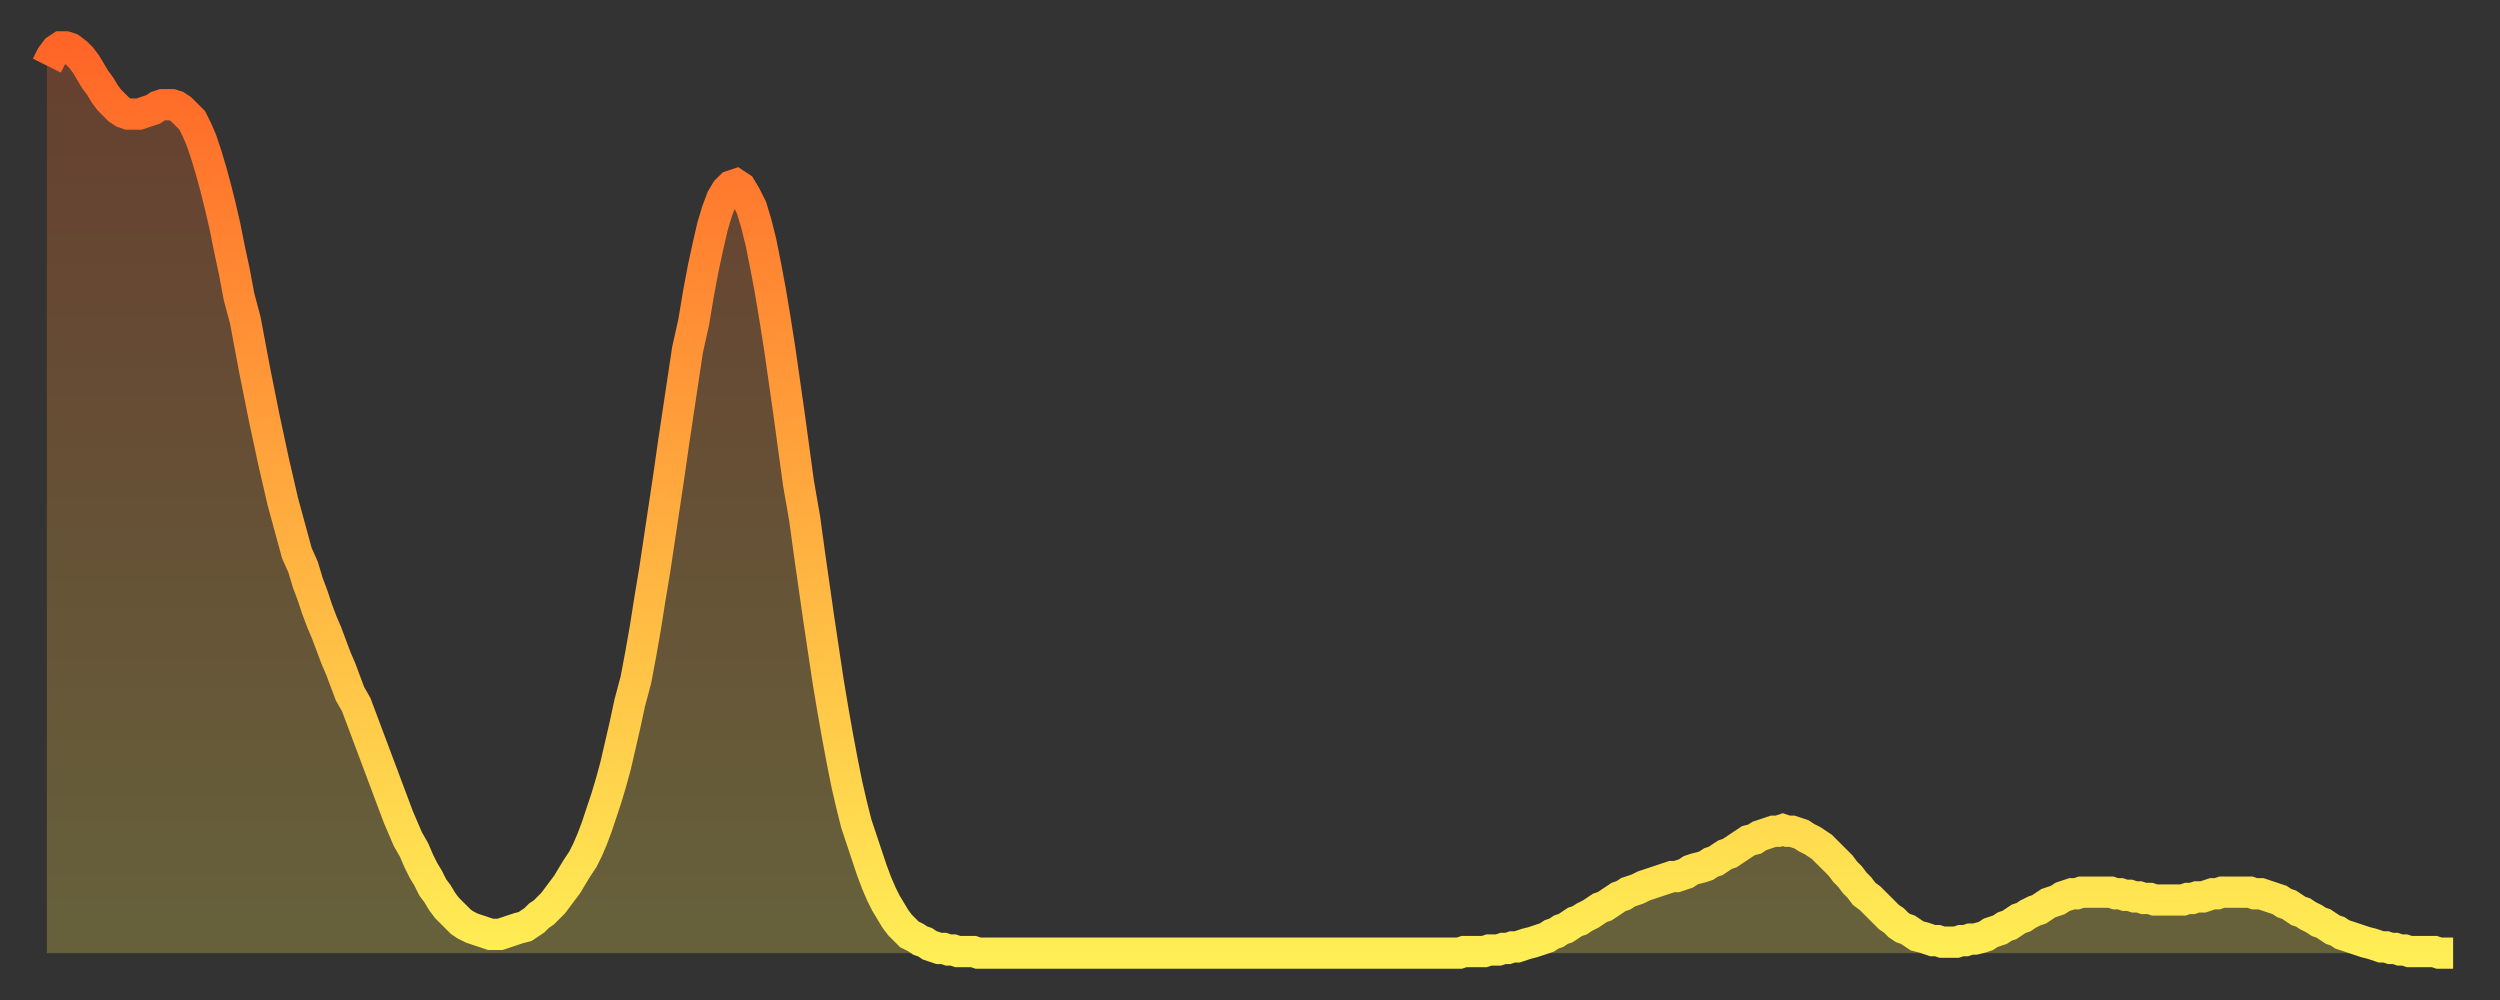
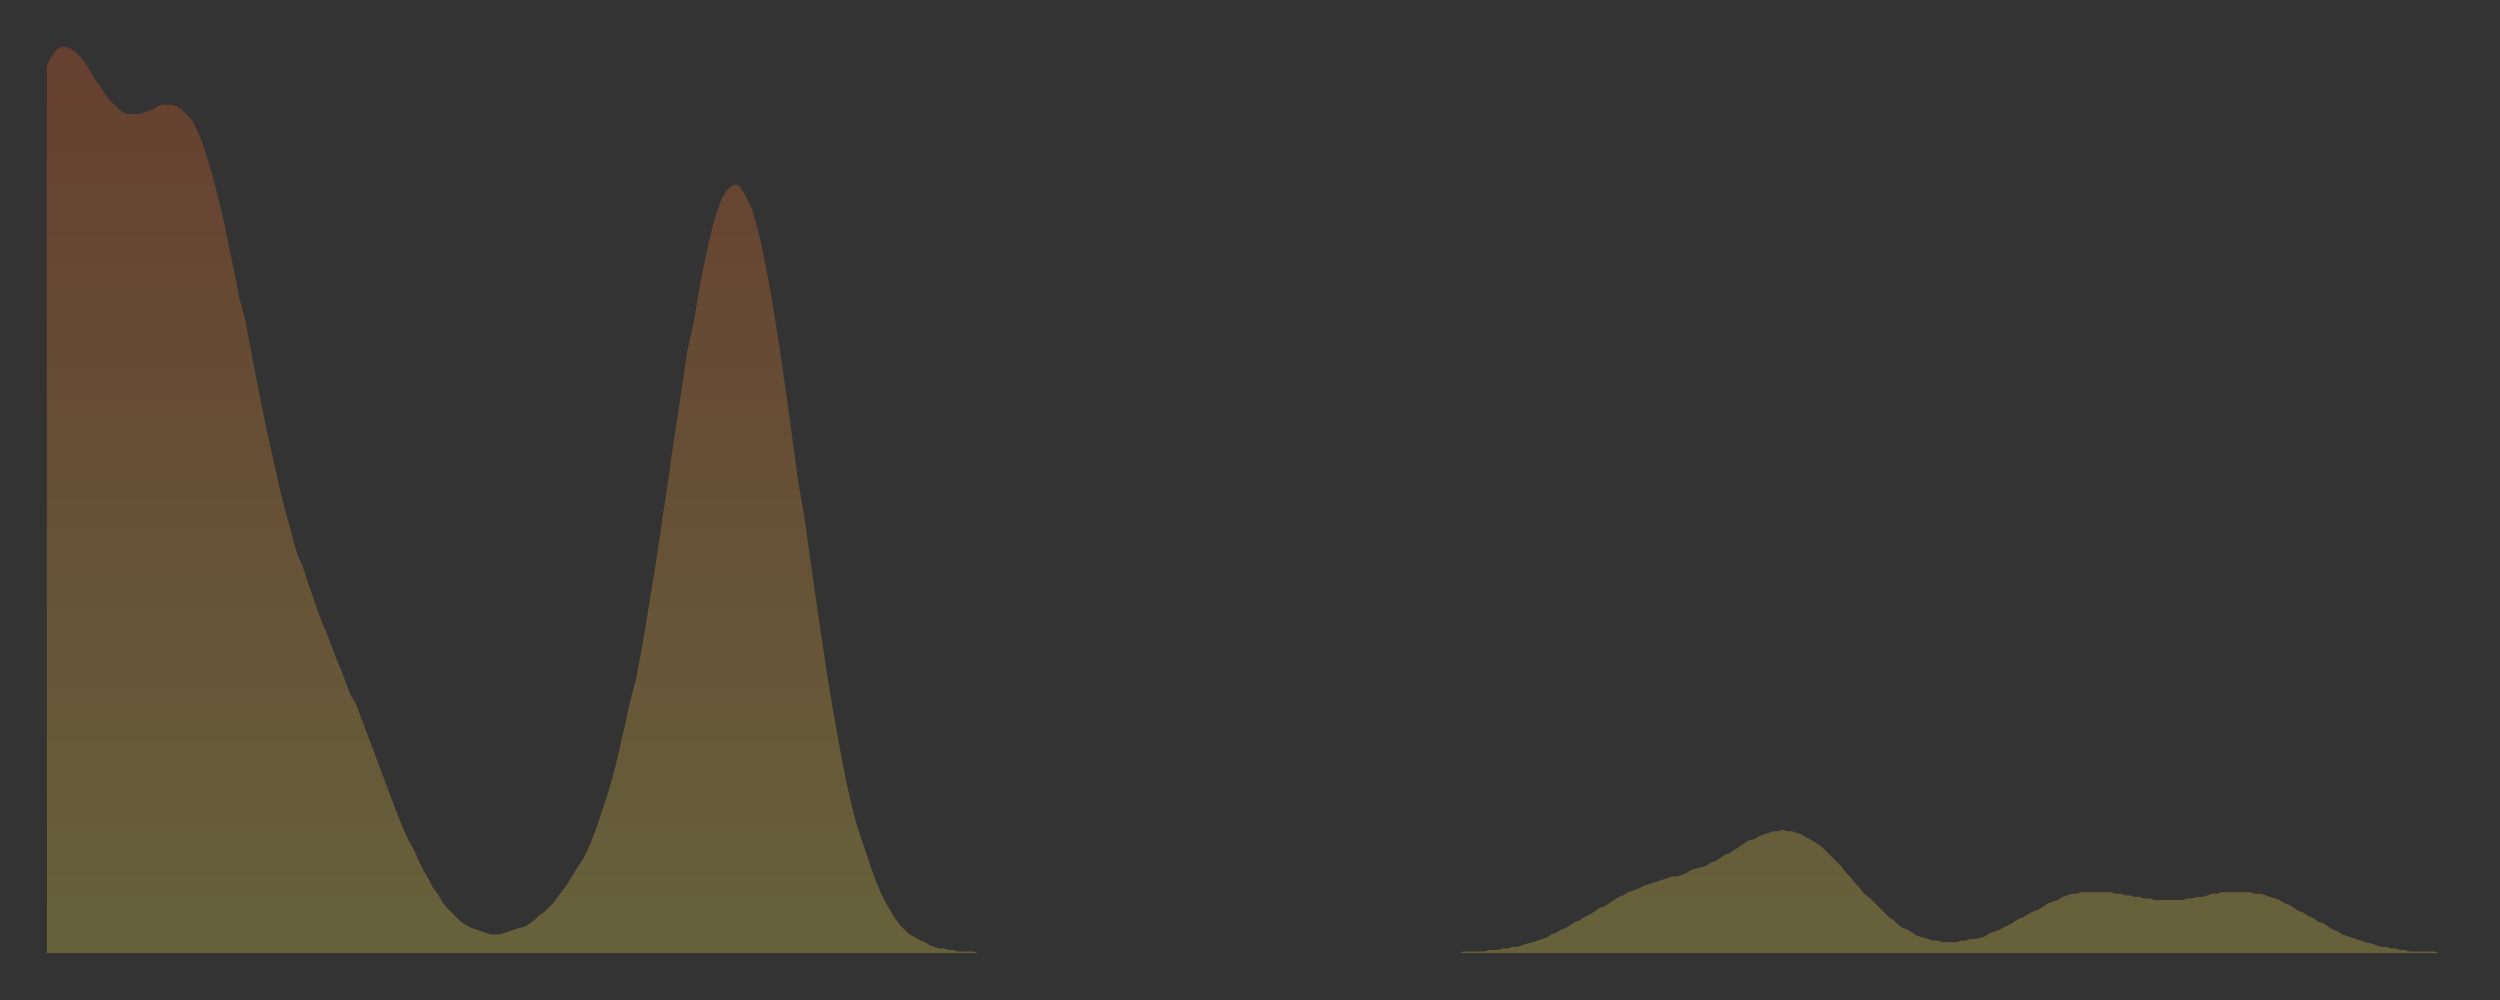
<svg xmlns="http://www.w3.org/2000/svg" baseProfile="full" height="64" version="1.1" width="160">
  <rect width="100%" height="100%" fill="#333333" stroke="none" />
  <defs>
    <linearGradient id="id2429858" x1="0" x2="0" y1="0" y2="1">
      <stop offset="0%" stop-color="#ff6527" />
      <stop offset="50%" stop-color="#ffaa3e" />
      <stop offset="100%" stop-color="#ffee55" />
    </linearGradient>
  </defs>
  <g transform="translate(3,3)">
    <g>
-       <path d="M 0.0 1.2 0.3 0.6 0.6 0.2 0.9 0.0 1.2 0.0 1.5 0.1 1.9 0.4 2.2 0.7 2.5 1.1 2.8 1.6 3.1 2.1 3.4 2.5 3.7 3.0 4.0 3.4 4.3 3.7 4.6 4.0 4.9 4.2 5.2 4.3 5.6 4.3 5.9 4.3 6.2 4.2 6.5 4.1 6.8 4.0 7.1 3.8 7.4 3.7 7.7 3.7 8.0 3.7 8.3 3.8 8.6 4.0 8.9 4.3 9.3 4.7 9.6 5.3 9.9 6.0 10.2 6.9 10.5 7.9 10.8 9.0 11.1 10.2 11.4 11.5 11.7 13.0 12.0 14.4 12.3 16.0 12.7 17.5 13.0 19.1 13.3 20.7 13.6 22.2 13.9 23.7 14.2 25.1 14.5 26.5 14.8 27.8 15.1 29.1 15.4 30.2 15.7 31.3 16.0 32.4 16.4 33.3 16.7 34.3 17.0 35.1 17.3 36.0 17.6 36.8 17.9 37.5 18.2 38.3 18.5 39.1 18.8 39.8 19.1 40.6 19.4 41.4 19.8 42.1 20.1 42.9 20.4 43.7 20.7 44.5 21.0 45.3 21.3 46.1 21.6 46.9 21.9 47.7 22.2 48.5 22.5 49.3 22.8 50.0 23.1 50.7 23.5 51.4 23.8 52.1 24.1 52.7 24.4 53.2 24.7 53.8 25.0 54.2 25.3 54.7 25.6 55.1 25.9 55.4 26.2 55.7 26.5 56.0 26.8 56.2 27.2 56.4 27.5 56.5 27.8 56.6 28.1 56.7 28.4 56.8 28.7 56.8 29.0 56.8 29.3 56.7 29.6 56.6 29.9 56.5 30.2 56.4 30.6 56.3 30.9 56.1 31.2 55.9 31.5 55.6 31.8 55.4 32.1 55.1 32.4 54.8 32.7 54.4 33.0 54.0 33.3 53.6 33.6 53.1 33.9 52.6 34.3 52.0 34.6 51.4 34.9 50.7 35.2 49.9 35.5 49.0 35.8 48.1 36.1 47.1 36.4 46.0 36.7 44.7 37.0 43.4 37.3 42.0 37.7 40.5 38.0 38.9 38.3 37.2 38.6 35.3 38.9 33.5 39.2 31.5 39.5 29.5 39.8 27.5 40.1 25.4 40.4 23.4 40.7 21.4 41.0 19.4 41.4 17.6 41.7 15.8 42.0 14.2 42.3 12.8 42.6 11.5 42.9 10.5 43.2 9.7 43.5 9.2 43.8 8.9 44.1 8.8 44.4 9.0 44.7 9.5 45.1 10.3 45.4 11.3 45.7 12.5 46.0 14.0 46.3 15.6 46.6 17.4 46.9 19.3 47.2 21.4 47.5 23.5 47.8 25.7 48.1 27.9 48.5 30.2 48.8 32.4 49.1 34.5 49.4 36.6 49.7 38.6 50.0 40.6 50.3 42.4 50.6 44.1 50.9 45.7 51.2 47.2 51.5 48.5 51.8 49.7 52.2 50.9 52.5 51.8 52.8 52.7 53.1 53.5 53.4 54.2 53.7 54.8 54.0 55.3 54.3 55.8 54.6 56.2 54.9 56.5 55.2 56.8 55.6 57.0 55.9 57.2 56.2 57.3 56.5 57.5 56.8 57.6 57.1 57.7 57.4 57.7 57.7 57.8 58.0 57.8 58.3 57.9 58.6 57.9 58.9 57.9 59.3 57.9 59.6 58.0 59.9 58.0 60.2 58.0 60.5 58.0 60.8 58.0 61.1 58.0 61.4 58.0 61.7 58.0 62.0 58.0 62.3 58.0 62.6 58.0 63.0 58.0 63.3 58.0 63.6 58.0 63.9 58.0 64.2 58.0 64.5 58.0 64.8 58.0 65.1 58.0 65.4 58.0 65.7 58.0 66.0 58.0 66.4 58.0 66.7 58.0 67.0 58.0 67.3 58.0 67.6 58.0 67.9 58.0 68.2 58.0 68.5 58.0 68.8 58.0 69.1 58.0 69.4 58.0 69.7 58.0 70.1 58.0 70.4 58.0 70.7 58.0 71.0 58.0 71.3 58.0 71.6 58.0 71.9 58.0 72.2 58.0 72.5 58.0 72.8 58.0 73.1 58.0 73.5 58.0 73.8 58.0 74.1 58.0 74.4 58.0 74.7 58.0 75.0 58.0 75.3 58.0 75.6 58.0 75.9 58.0 76.2 58.0 76.5 58.0 76.8 58.0 77.2 58.0 77.5 58.0 77.8 58.0 78.1 58.0 78.4 58.0 78.7 58.0 79.0 58.0 79.3 58.0 79.6 58.0 79.9 58.0 80.2 58.0 80.5 58.0 80.9 58.0 81.2 58.0 81.5 58.0 81.8 58.0 82.1 58.0 82.4 58.0 82.7 58.0 83.0 58.0 83.3 58.0 83.6 58.0 83.9 58.0 84.3 58.0 84.6 58.0 84.9 58.0 85.2 58.0 85.5 58.0 85.8 58.0 86.1 58.0 86.4 58.0 86.7 58.0 87.0 58.0 87.3 58.0 87.6 58.0 88.0 58.0 88.3 58.0 88.6 58.0 88.9 58.0 89.2 58.0 89.5 58.0 89.8 58.0 90.1 58.0 90.4 58.0 90.7 57.9 91.0 57.9 91.4 57.9 91.7 57.9 92.0 57.9 92.3 57.8 92.6 57.8 92.9 57.8 93.2 57.7 93.5 57.7 93.8 57.6 94.1 57.6 94.4 57.5 94.7 57.4 95.1 57.3 95.4 57.2 95.7 57.1 96.0 57.0 96.3 56.8 96.6 56.7 96.9 56.5 97.2 56.4 97.5 56.2 97.8 56.0 98.1 55.9 98.4 55.7 98.8 55.5 99.1 55.3 99.4 55.1 99.7 55.0 100.0 54.8 100.3 54.6 100.6 54.4 100.9 54.3 101.2 54.1 101.5 54.0 101.8 53.9 102.2 53.7 102.5 53.6 102.8 53.5 103.1 53.4 103.4 53.3 103.7 53.2 104.0 53.1 104.3 53.1 104.6 53.0 104.9 52.9 105.2 52.7 105.5 52.6 105.9 52.5 106.2 52.4 106.5 52.2 106.8 52.1 107.1 51.9 107.4 51.7 107.7 51.6 108.0 51.4 108.3 51.2 108.6 51.0 108.9 50.8 109.3 50.7 109.6 50.5 109.9 50.4 110.2 50.3 110.5 50.2 110.8 50.2 111.1 50.1 111.4 50.2 111.7 50.2 112.0 50.3 112.3 50.4 112.6 50.6 113.0 50.8 113.3 51.0 113.6 51.2 113.9 51.5 114.2 51.8 114.5 52.1 114.8 52.4 115.1 52.8 115.4 53.1 115.7 53.5 116.0 53.8 116.3 54.2 116.7 54.5 117.0 54.8 117.3 55.1 117.6 55.4 117.9 55.7 118.2 55.9 118.5 56.2 118.8 56.4 119.1 56.5 119.4 56.7 119.7 56.9 120.1 57.0 120.4 57.1 120.7 57.2 121.0 57.2 121.3 57.3 121.6 57.3 121.9 57.3 122.2 57.3 122.5 57.2 122.8 57.2 123.1 57.1 123.4 57.1 123.8 57.0 124.1 56.9 124.4 56.7 124.7 56.6 125.0 56.5 125.3 56.3 125.6 56.2 125.9 56.0 126.2 55.8 126.5 55.7 126.8 55.5 127.2 55.3 127.5 55.2 127.8 55.0 128.1 54.8 128.4 54.7 128.7 54.6 129.0 54.4 129.3 54.3 129.6 54.2 129.9 54.2 130.2 54.1 130.5 54.1 130.9 54.1 131.2 54.1 131.5 54.1 131.8 54.1 132.1 54.1 132.4 54.2 132.7 54.2 133.0 54.3 133.3 54.3 133.6 54.4 133.9 54.4 134.2 54.5 134.6 54.5 134.9 54.6 135.2 54.6 135.5 54.6 135.8 54.6 136.1 54.6 136.4 54.6 136.7 54.6 137.0 54.5 137.3 54.5 137.6 54.4 138.0 54.4 138.3 54.3 138.6 54.2 138.9 54.2 139.2 54.1 139.5 54.1 139.8 54.1 140.1 54.1 140.4 54.1 140.7 54.1 141.0 54.1 141.3 54.2 141.7 54.2 142.0 54.3 142.3 54.4 142.6 54.5 142.9 54.6 143.2 54.8 143.5 54.9 143.8 55.1 144.1 55.3 144.4 55.4 144.7 55.6 145.1 55.8 145.4 56.0 145.7 56.1 146.0 56.3 146.3 56.5 146.6 56.6 146.9 56.8 147.2 56.9 147.5 57.0 147.8 57.1 148.1 57.2 148.4 57.3 148.8 57.4 149.1 57.5 149.4 57.6 149.7 57.6 150.0 57.7 150.3 57.7 150.6 57.8 150.9 57.8 151.2 57.9 151.5 57.9 151.8 57.9 152.1 57.9 152.5 57.9 152.8 57.9 153.1 58.0 153.4 58.0 153.7 58.0 154.0 58.0" fill="none" id="graph-curve" opacity="1" stroke="url(#id2429858)" stroke-width="2" />
      <path d="M 0 58 L 0.0 1.2 0.3 0.6 0.6 0.2 0.9 0.0 1.2 0.0 1.5 0.1 1.9 0.4 2.2 0.7 2.5 1.1 2.8 1.6 3.1 2.1 3.4 2.5 3.7 3.0 4.0 3.4 4.3 3.7 4.6 4.0 4.9 4.2 5.2 4.3 5.6 4.3 5.9 4.3 6.2 4.2 6.5 4.1 6.8 4.0 7.1 3.8 7.4 3.7 7.7 3.7 8.0 3.7 8.3 3.8 8.6 4.0 8.9 4.3 9.3 4.7 9.6 5.3 9.9 6.0 10.2 6.9 10.5 7.9 10.8 9.0 11.1 10.2 11.4 11.5 11.7 13.0 12.0 14.4 12.3 16.0 12.7 17.5 13.0 19.1 13.3 20.7 13.6 22.2 13.9 23.7 14.2 25.1 14.5 26.5 14.8 27.8 15.1 29.1 15.4 30.2 15.7 31.3 16.0 32.4 16.4 33.3 16.7 34.3 17.0 35.1 17.3 36.0 17.6 36.8 17.9 37.5 18.2 38.3 18.5 39.1 18.8 39.8 19.1 40.6 19.4 41.4 19.8 42.1 20.1 42.9 20.4 43.7 20.7 44.5 21.0 45.3 21.3 46.1 21.6 46.9 21.9 47.7 22.2 48.5 22.5 49.3 22.8 50.0 23.1 50.7 23.5 51.4 23.8 52.1 24.1 52.7 24.4 53.2 24.7 53.8 25.0 54.2 25.3 54.7 25.6 55.1 25.9 55.4 26.2 55.7 26.5 56.0 26.8 56.2 27.2 56.4 27.5 56.5 27.8 56.6 28.1 56.7 28.4 56.8 28.7 56.8 29.0 56.8 29.3 56.7 29.6 56.6 29.9 56.5 30.2 56.4 30.6 56.3 30.9 56.1 31.2 55.9 31.5 55.6 31.8 55.4 32.1 55.1 32.4 54.8 32.7 54.4 33.0 54.0 33.3 53.6 33.6 53.1 33.9 52.6 34.3 52.0 34.6 51.4 34.9 50.7 35.2 49.9 35.5 49.0 35.8 48.1 36.1 47.1 36.4 46.0 36.7 44.7 37.0 43.4 37.3 42.0 37.7 40.5 38.0 38.9 38.3 37.2 38.6 35.3 38.9 33.5 39.2 31.5 39.5 29.5 39.8 27.5 40.1 25.4 40.4 23.4 40.7 21.4 41.0 19.4 41.4 17.6 41.7 15.8 42.0 14.2 42.3 12.8 42.6 11.5 42.9 10.5 43.2 9.7 43.5 9.2 43.8 8.9 44.1 8.8 44.4 9.0 44.7 9.5 45.1 10.3 45.4 11.3 45.7 12.5 46.0 14.0 46.3 15.6 46.6 17.4 46.9 19.3 47.2 21.4 47.5 23.5 47.8 25.7 48.1 27.9 48.5 30.2 48.8 32.4 49.1 34.5 49.4 36.6 49.7 38.6 50.0 40.6 50.3 42.4 50.6 44.1 50.9 45.7 51.2 47.2 51.5 48.5 51.8 49.7 52.2 50.9 52.5 51.8 52.8 52.7 53.1 53.5 53.4 54.2 53.7 54.8 54.0 55.3 54.3 55.8 54.6 56.2 54.9 56.5 55.2 56.8 55.6 57.0 55.9 57.2 56.2 57.3 56.5 57.5 56.8 57.6 57.1 57.7 57.4 57.7 57.7 57.8 58.0 57.8 58.3 57.9 58.6 57.9 58.9 57.9 59.3 57.9 59.6 58.0 59.9 58.0 60.2 58.0 60.5 58.0 60.8 58.0 61.1 58.0 61.4 58.0 61.7 58.0 62.0 58.0 62.3 58.0 62.6 58.0 63.0 58.0 63.3 58.0 63.6 58.0 63.9 58.0 64.2 58.0 64.5 58.0 64.8 58.0 65.1 58.0 65.4 58.0 65.7 58.0 66.0 58.0 66.4 58.0 66.7 58.0 67.0 58.0 67.3 58.0 67.6 58.0 67.9 58.0 68.2 58.0 68.5 58.0 68.8 58.0 69.1 58.0 69.4 58.0 69.7 58.0 70.1 58.0 70.4 58.0 70.7 58.0 71.0 58.0 71.3 58.0 71.6 58.0 71.9 58.0 72.2 58.0 72.5 58.0 72.8 58.0 73.1 58.0 73.5 58.0 73.8 58.0 74.1 58.0 74.4 58.0 74.7 58.0 75.0 58.0 75.3 58.0 75.6 58.0 75.9 58.0 76.2 58.0 76.5 58.0 76.8 58.0 77.2 58.0 77.5 58.0 77.8 58.0 78.1 58.0 78.4 58.0 78.7 58.0 79.0 58.0 79.3 58.0 79.6 58.0 79.9 58.0 80.2 58.0 80.5 58.0 80.9 58.0 81.2 58.0 81.5 58.0 81.8 58.0 82.1 58.0 82.4 58.0 82.7 58.0 83.0 58.0 83.3 58.0 83.6 58.0 83.9 58.0 84.3 58.0 84.6 58.0 84.9 58.0 85.2 58.0 85.5 58.0 85.8 58.0 86.1 58.0 86.4 58.0 86.7 58.0 87.0 58.0 87.3 58.0 87.6 58.0 88.0 58.0 88.3 58.0 88.6 58.0 88.9 58.0 89.2 58.0 89.5 58.0 89.8 58.0 90.1 58.0 90.4 58.0 90.7 57.9 91.0 57.9 91.4 57.9 91.7 57.9 92.0 57.9 92.3 57.8 92.6 57.8 92.9 57.8 93.2 57.7 93.5 57.7 93.8 57.6 94.1 57.6 94.4 57.5 94.7 57.4 95.1 57.3 95.4 57.2 95.7 57.1 96.0 57.0 96.3 56.8 96.6 56.7 96.9 56.5 97.2 56.4 97.5 56.2 97.8 56.0 98.1 55.9 98.4 55.7 98.8 55.5 99.1 55.3 99.4 55.1 99.7 55.0 100.0 54.8 100.3 54.6 100.6 54.4 100.9 54.3 101.2 54.1 101.5 54.0 101.8 53.9 102.2 53.7 102.5 53.6 102.8 53.5 103.1 53.4 103.4 53.3 103.7 53.2 104.0 53.1 104.3 53.1 104.6 53.0 104.9 52.9 105.2 52.7 105.5 52.6 105.9 52.5 106.2 52.4 106.5 52.2 106.8 52.1 107.1 51.9 107.4 51.7 107.7 51.6 108.0 51.4 108.3 51.2 108.6 51.0 108.9 50.8 109.3 50.7 109.6 50.5 109.9 50.4 110.2 50.3 110.5 50.2 110.8 50.2 111.1 50.1 111.4 50.2 111.7 50.2 112.0 50.3 112.3 50.4 112.6 50.6 113.0 50.8 113.3 51.0 113.6 51.2 113.9 51.5 114.2 51.8 114.5 52.1 114.8 52.4 115.1 52.8 115.4 53.1 115.7 53.5 116.0 53.8 116.3 54.2 116.7 54.5 117.0 54.8 117.3 55.1 117.6 55.4 117.9 55.7 118.2 55.9 118.5 56.2 118.8 56.4 119.1 56.5 119.4 56.7 119.7 56.9 120.1 57.0 120.4 57.1 120.7 57.2 121.0 57.2 121.3 57.3 121.6 57.3 121.9 57.3 122.2 57.3 122.5 57.2 122.8 57.2 123.1 57.1 123.4 57.1 123.8 57.0 124.1 56.9 124.4 56.7 124.7 56.6 125.0 56.5 125.3 56.3 125.6 56.2 125.9 56.0 126.2 55.8 126.5 55.7 126.8 55.5 127.2 55.3 127.5 55.2 127.8 55.0 128.1 54.8 128.4 54.7 128.7 54.6 129.0 54.4 129.3 54.3 129.6 54.2 129.9 54.2 130.2 54.1 130.5 54.1 130.9 54.1 131.2 54.1 131.5 54.1 131.8 54.1 132.1 54.1 132.4 54.2 132.7 54.2 133.0 54.3 133.3 54.3 133.6 54.4 133.9 54.4 134.2 54.5 134.6 54.5 134.9 54.6 135.2 54.6 135.5 54.6 135.8 54.6 136.1 54.6 136.4 54.6 136.7 54.6 137.0 54.5 137.3 54.5 137.6 54.4 138.0 54.4 138.3 54.3 138.6 54.2 138.9 54.2 139.2 54.1 139.5 54.1 139.8 54.1 140.1 54.1 140.4 54.1 140.7 54.1 141.0 54.1 141.3 54.2 141.7 54.2 142.0 54.3 142.3 54.4 142.6 54.5 142.9 54.6 143.2 54.8 143.5 54.9 143.8 55.1 144.1 55.3 144.4 55.4 144.7 55.6 145.1 55.8 145.4 56.0 145.7 56.1 146.0 56.3 146.3 56.5 146.6 56.6 146.9 56.8 147.2 56.9 147.5 57.0 147.8 57.1 148.1 57.2 148.4 57.3 148.8 57.4 149.1 57.5 149.4 57.6 149.7 57.6 150.0 57.7 150.3 57.7 150.6 57.8 150.9 57.8 151.2 57.9 151.5 57.9 151.8 57.9 152.1 57.9 152.5 57.9 152.8 57.9 153.1 58.0 153.4 58.0 153.7 58.0 154.0 58.0 154 58" fill="url(#id2429858)" fill-opacity=".25" id="graph-shadow" />
    </g>
  </g>
</svg>